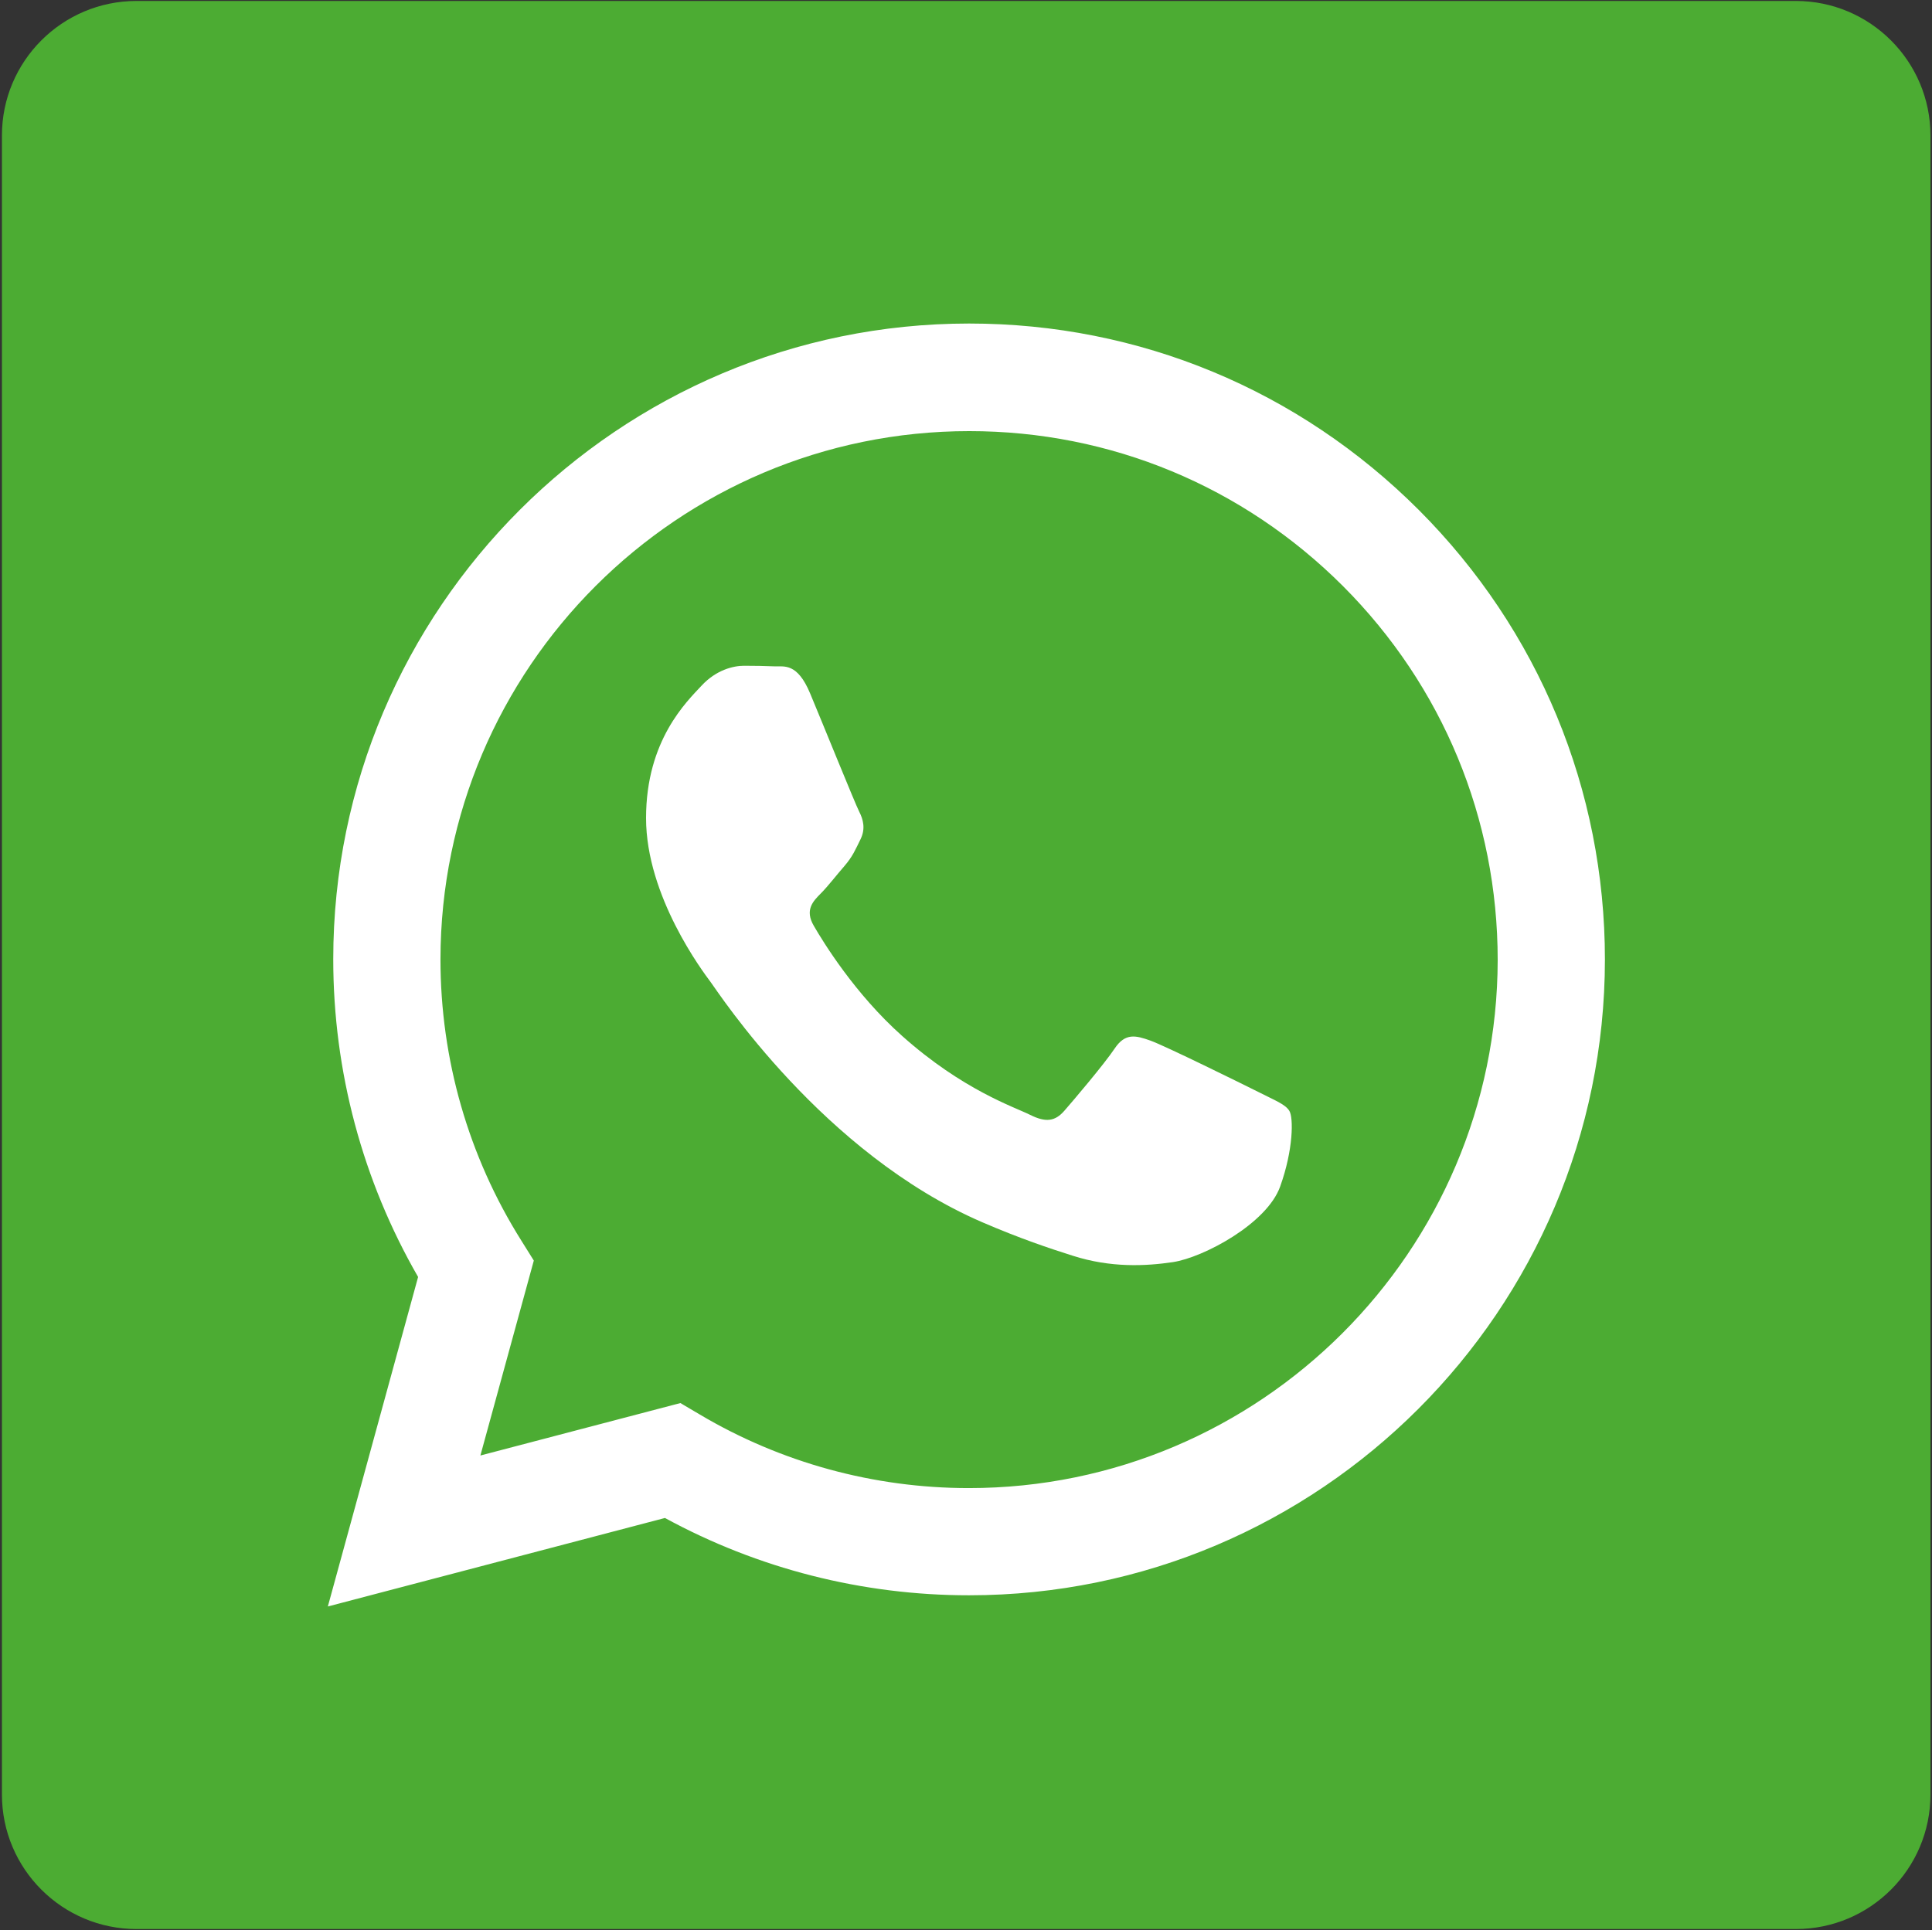
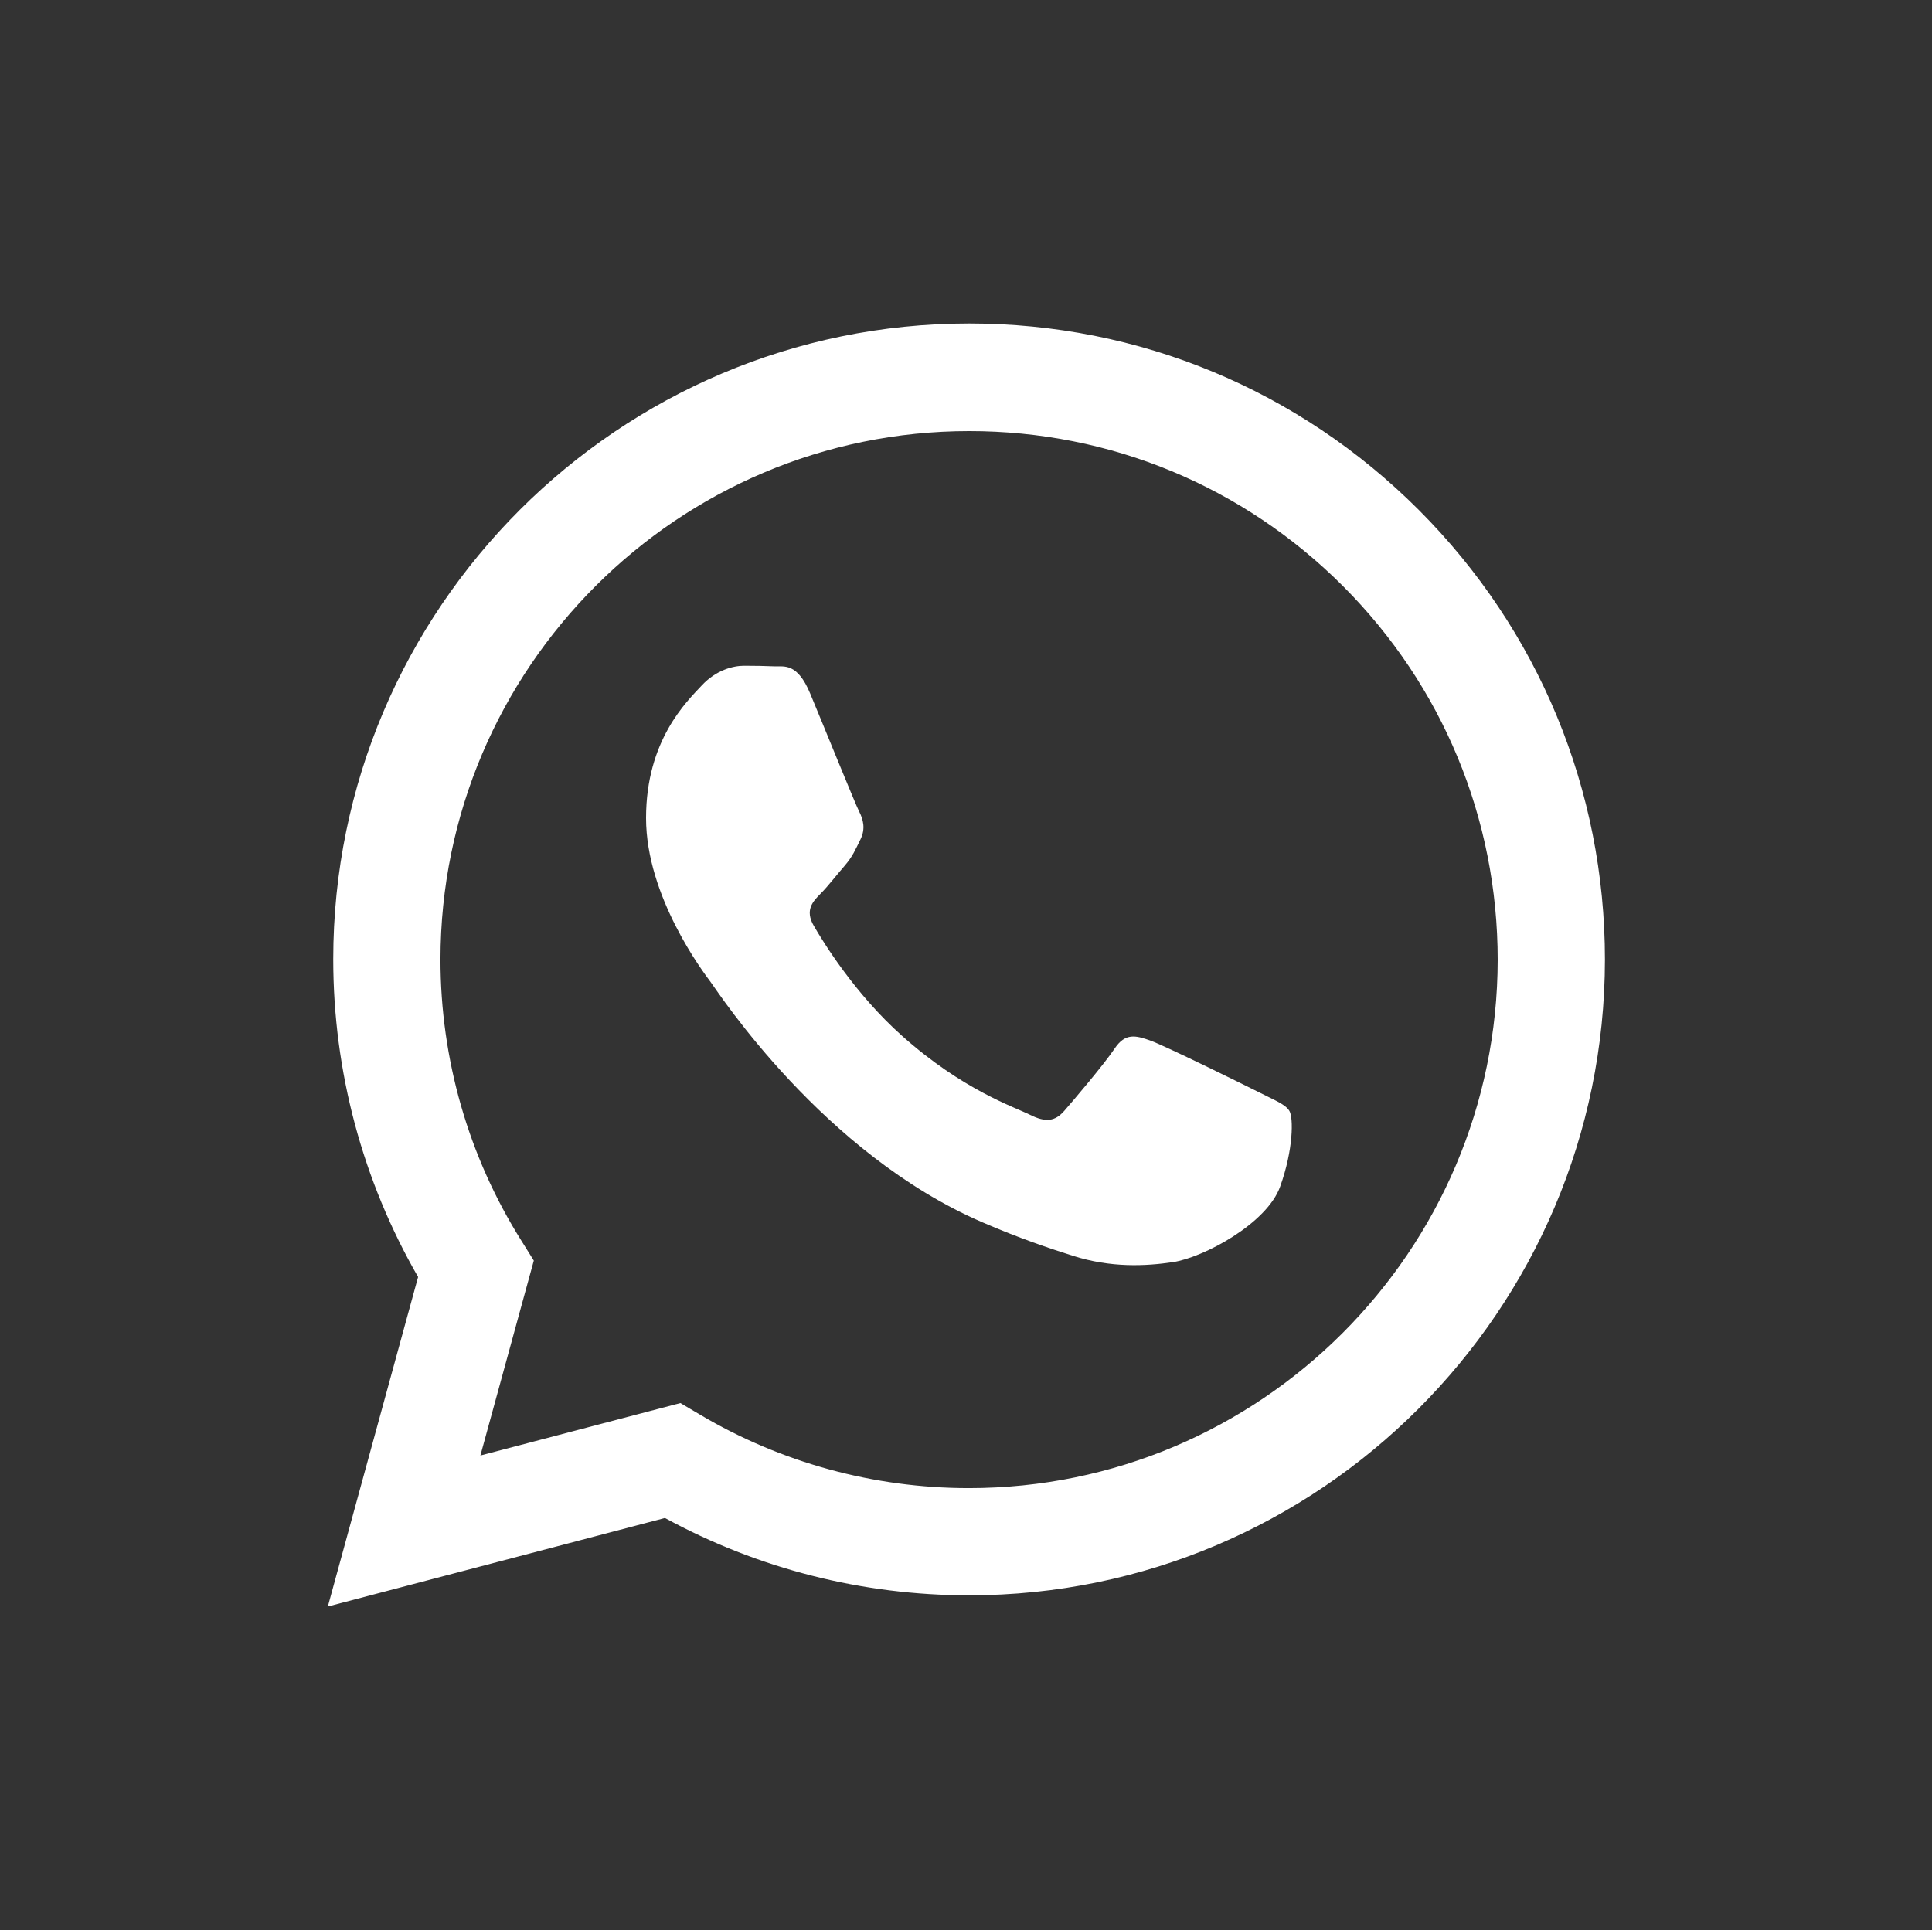
<svg xmlns="http://www.w3.org/2000/svg" version="1.1" id="Calque_2" x="0px" y="0px" viewBox="0 0 100.18 100.1" style="enable-background:new 0 0 100.18 100.1;" xml:space="preserve">
  <rect x="0" y="0" width="100.18" height="100.1" fill="#333333" stroke="none" />
  <style type="text/css">
	.st0{fill:#4CAC33;}
	.st1{fill-rule:evenodd;clip-rule:evenodd;fill:#FFFFFF;}
</style>
-   <path class="st0" d="M93.12,0.05H7.08c-3.86,0-6.98,3.13-6.98,6.98v86.04c0,3.86,3.13,6.98,6.98,6.98h86.04  c3.86,0,6.98-3.13,6.98-6.98V7.03C100.1,3.18,96.97,0.05,93.12,0.05z" />
  <g>
    <path class="st1" d="M73.57,26.45c-6.23-6.23-14.5-9.67-23.32-9.67c-18.17,0-32.97,14.79-32.97,32.97c0,5.81,1.52,11.48,4.4,16.48   l-4.68,17.09l17.48-4.59c4.82,2.63,10.24,4.01,15.76,4.01h0.01c0,0,0,0,0,0c18.17,0,32.96-14.79,32.97-32.97   C83.22,40.97,79.79,32.68,73.57,26.45z M50.24,77.18h-0.01c-4.92,0-9.74-1.32-13.95-3.82l-1-0.59l-10.37,2.72l2.77-10.11   l-0.65-1.04c-2.74-4.36-4.19-9.41-4.19-14.58c0.01-15.11,12.3-27.4,27.42-27.4c7.32,0,14.2,2.86,19.38,8.04   c5.17,5.18,8.02,12.07,8.02,19.39C77.64,64.89,65.35,77.18,50.24,77.18z" />
    <path class="st1" d="M65.28,56.65c-0.82-0.41-4.87-2.41-5.63-2.68c-0.76-0.27-1.3-0.41-1.85,0.41c-0.55,0.82-2.13,2.68-2.61,3.23   c-0.48,0.55-0.96,0.62-1.78,0.21c-0.82-0.41-3.48-1.28-6.63-4.09c-2.45-2.18-4.1-4.88-4.58-5.71c-0.48-0.82-0.05-1.27,0.36-1.68   c0.37-0.37,0.82-0.96,1.24-1.44c0.41-0.48,0.55-0.82,0.82-1.37c0.27-0.55,0.14-1.03-0.07-1.44c-0.21-0.41-1.85-4.47-2.54-6.12   c-0.67-1.61-1.35-1.39-1.85-1.41c-0.48-0.02-1.03-0.03-1.58-0.03c-0.55,0-1.44,0.21-2.2,1.03c-0.76,0.82-2.88,2.82-2.88,6.87   c0,4.06,2.95,7.97,3.36,8.52c0.41,0.55,5.81,8.87,14.07,12.44c1.97,0.85,3.5,1.36,4.7,1.74c1.97,0.63,3.77,0.54,5.19,0.33   c1.58-0.24,4.87-1.99,5.56-3.92c0.69-1.92,0.69-3.57,0.48-3.92C66.65,57.27,66.1,57.07,65.28,56.65z" />
  </g>
</svg>